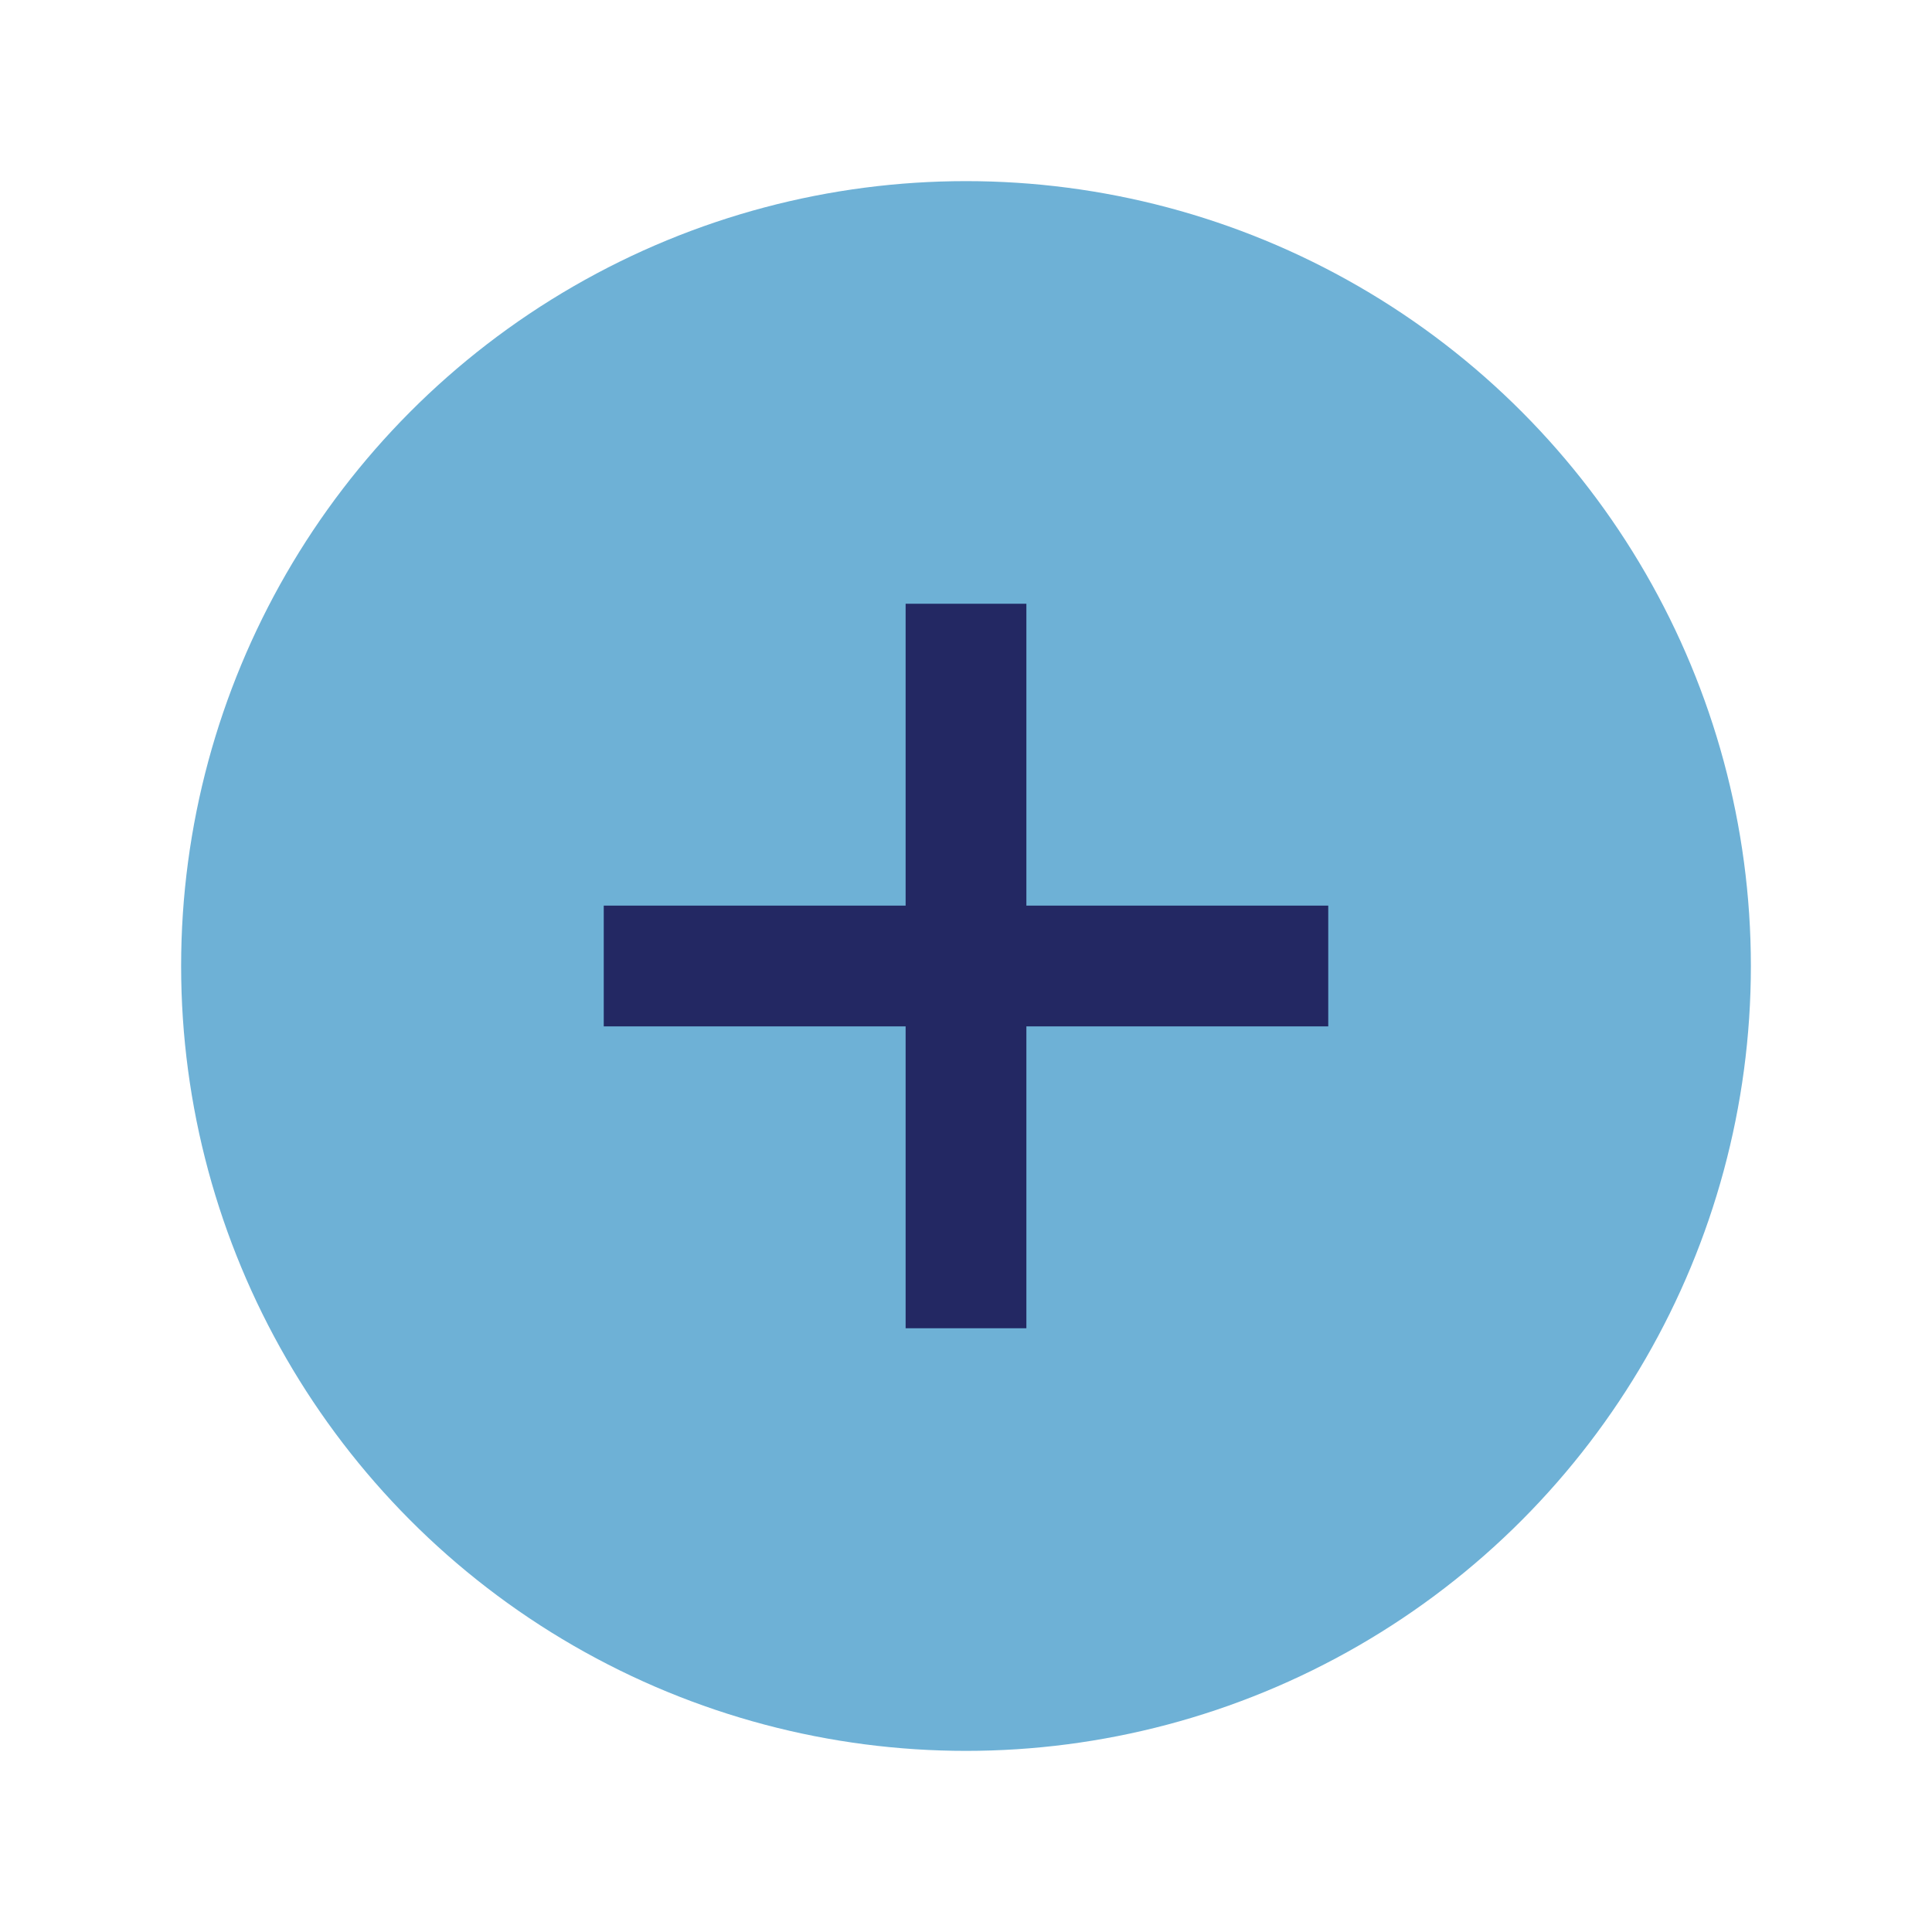
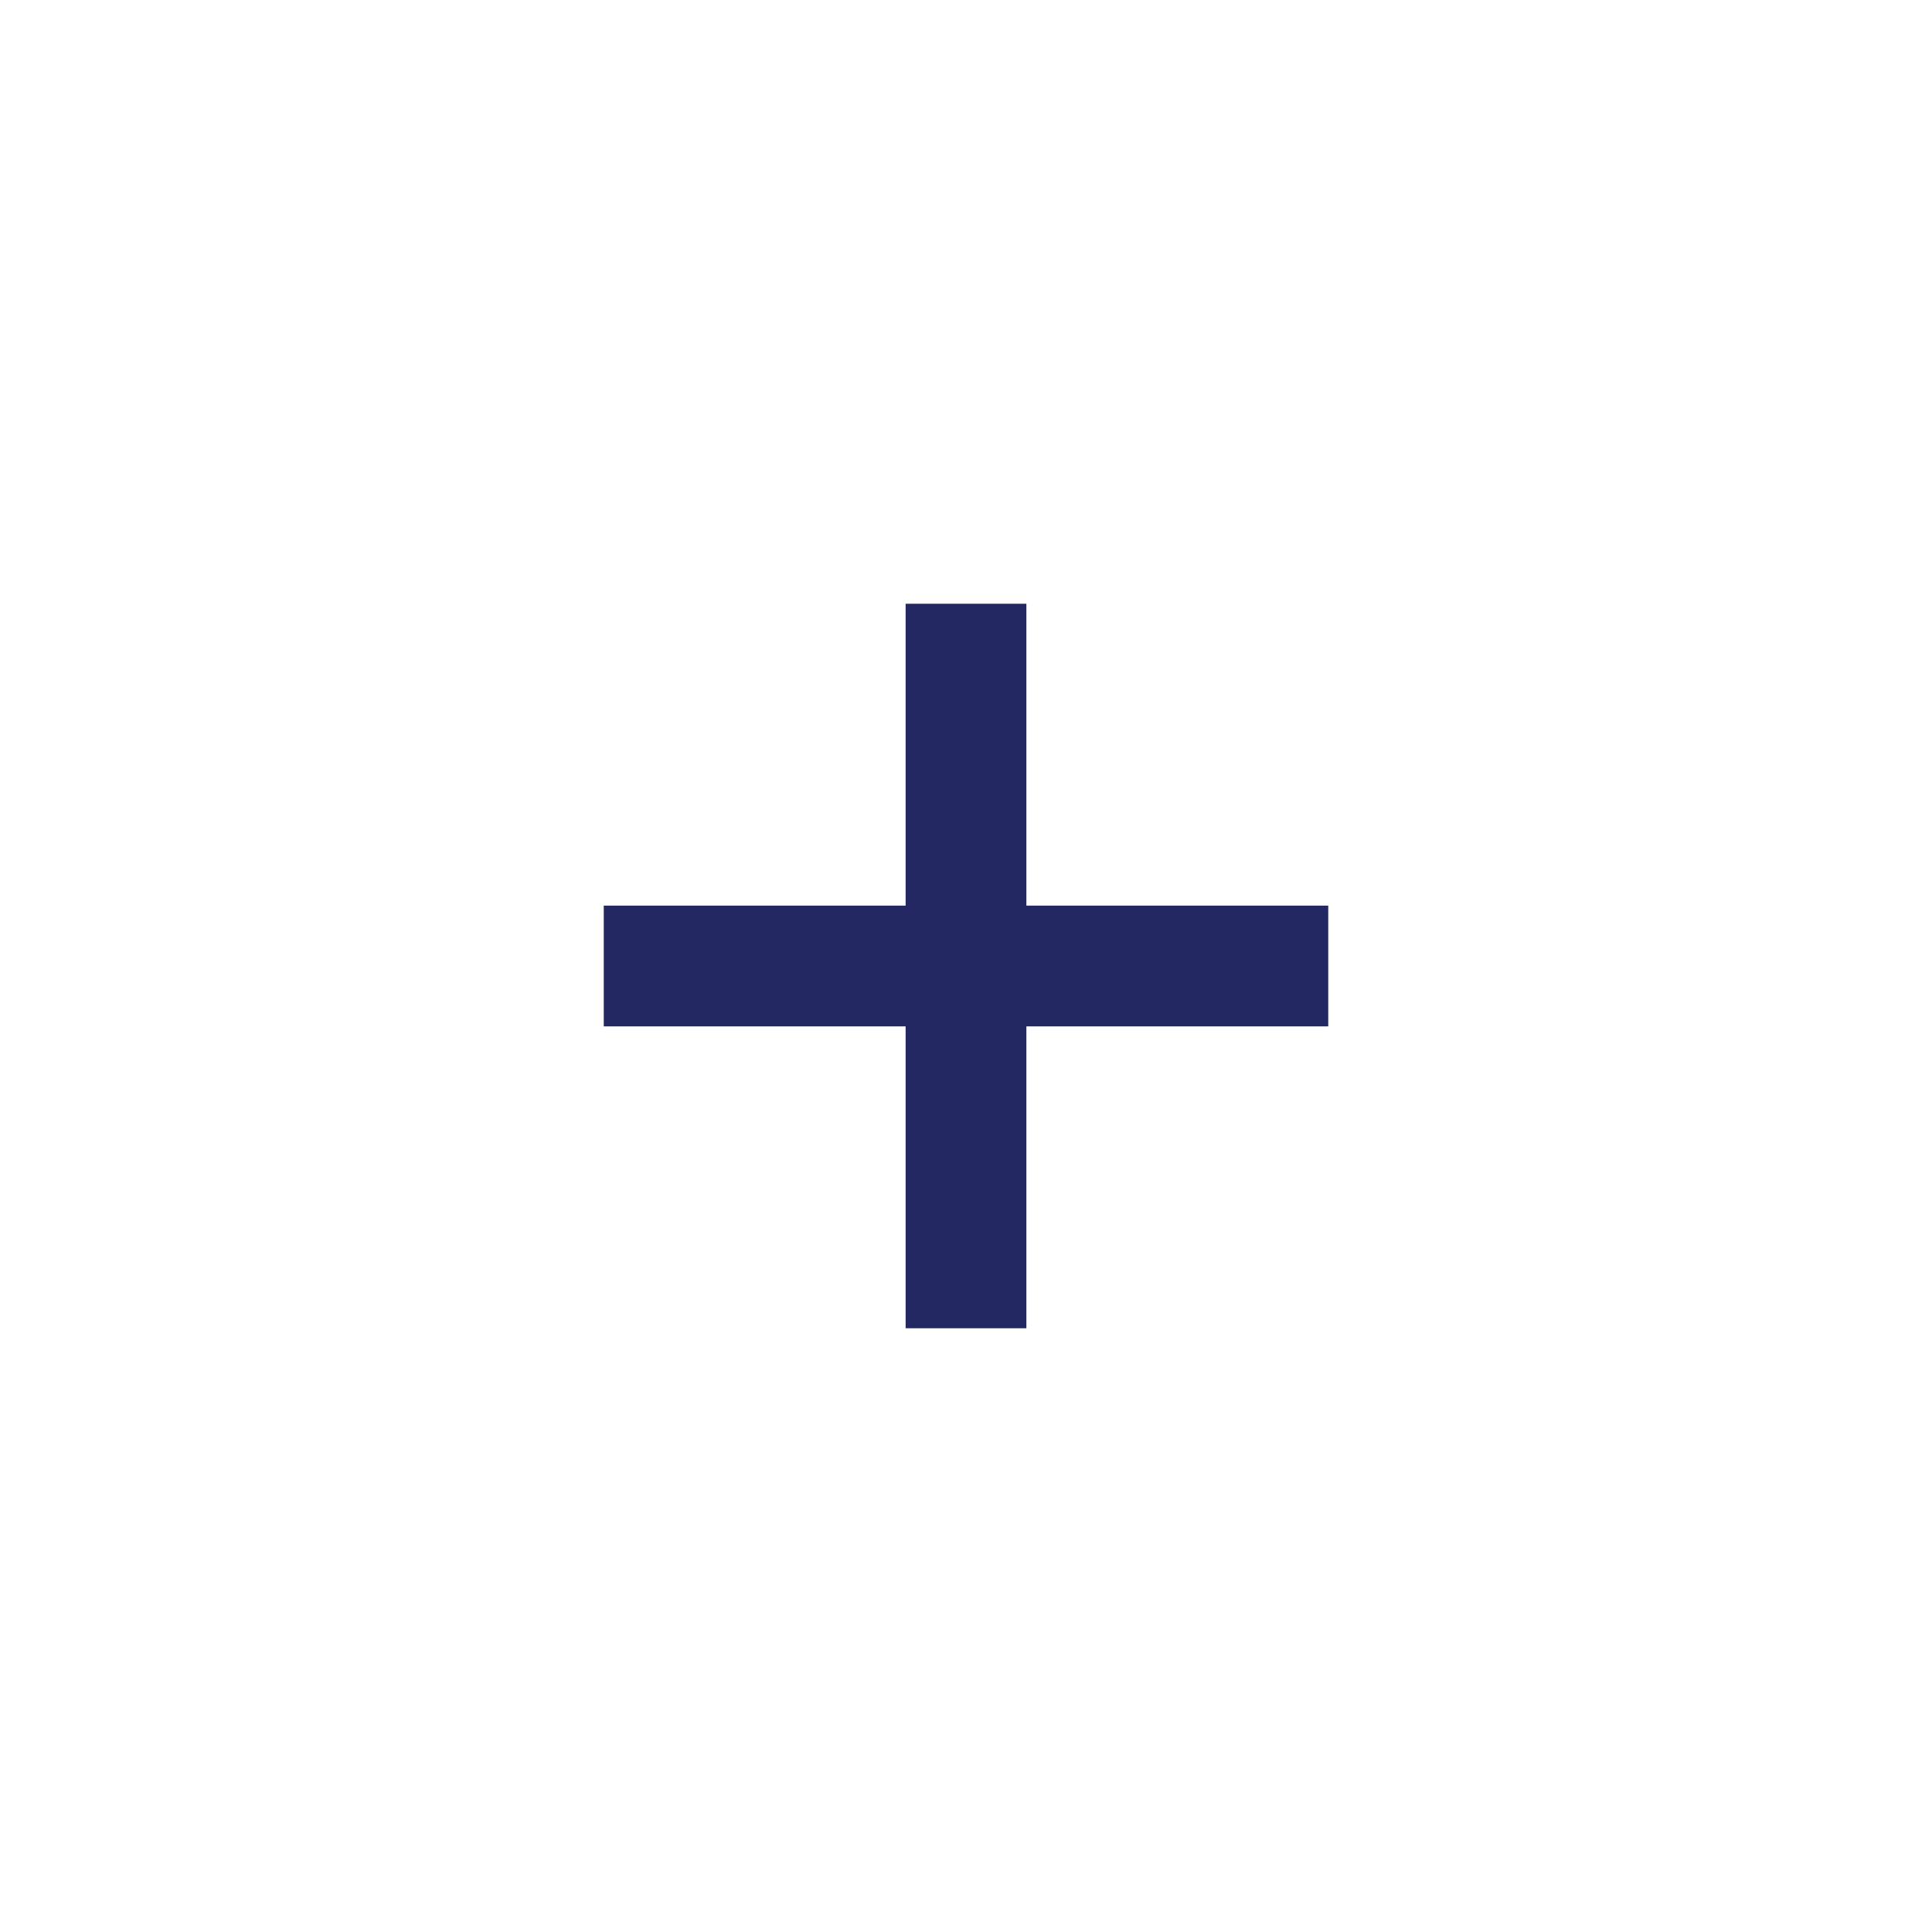
<svg xmlns="http://www.w3.org/2000/svg" width="32" height="32" viewBox="0 0 32 32">
-   <circle cx="16" cy="16" r="13" fill="#6EB1D6" />
  <path d="M16 10v12M10 16h12" stroke="#232863" stroke-width="2" />
</svg>